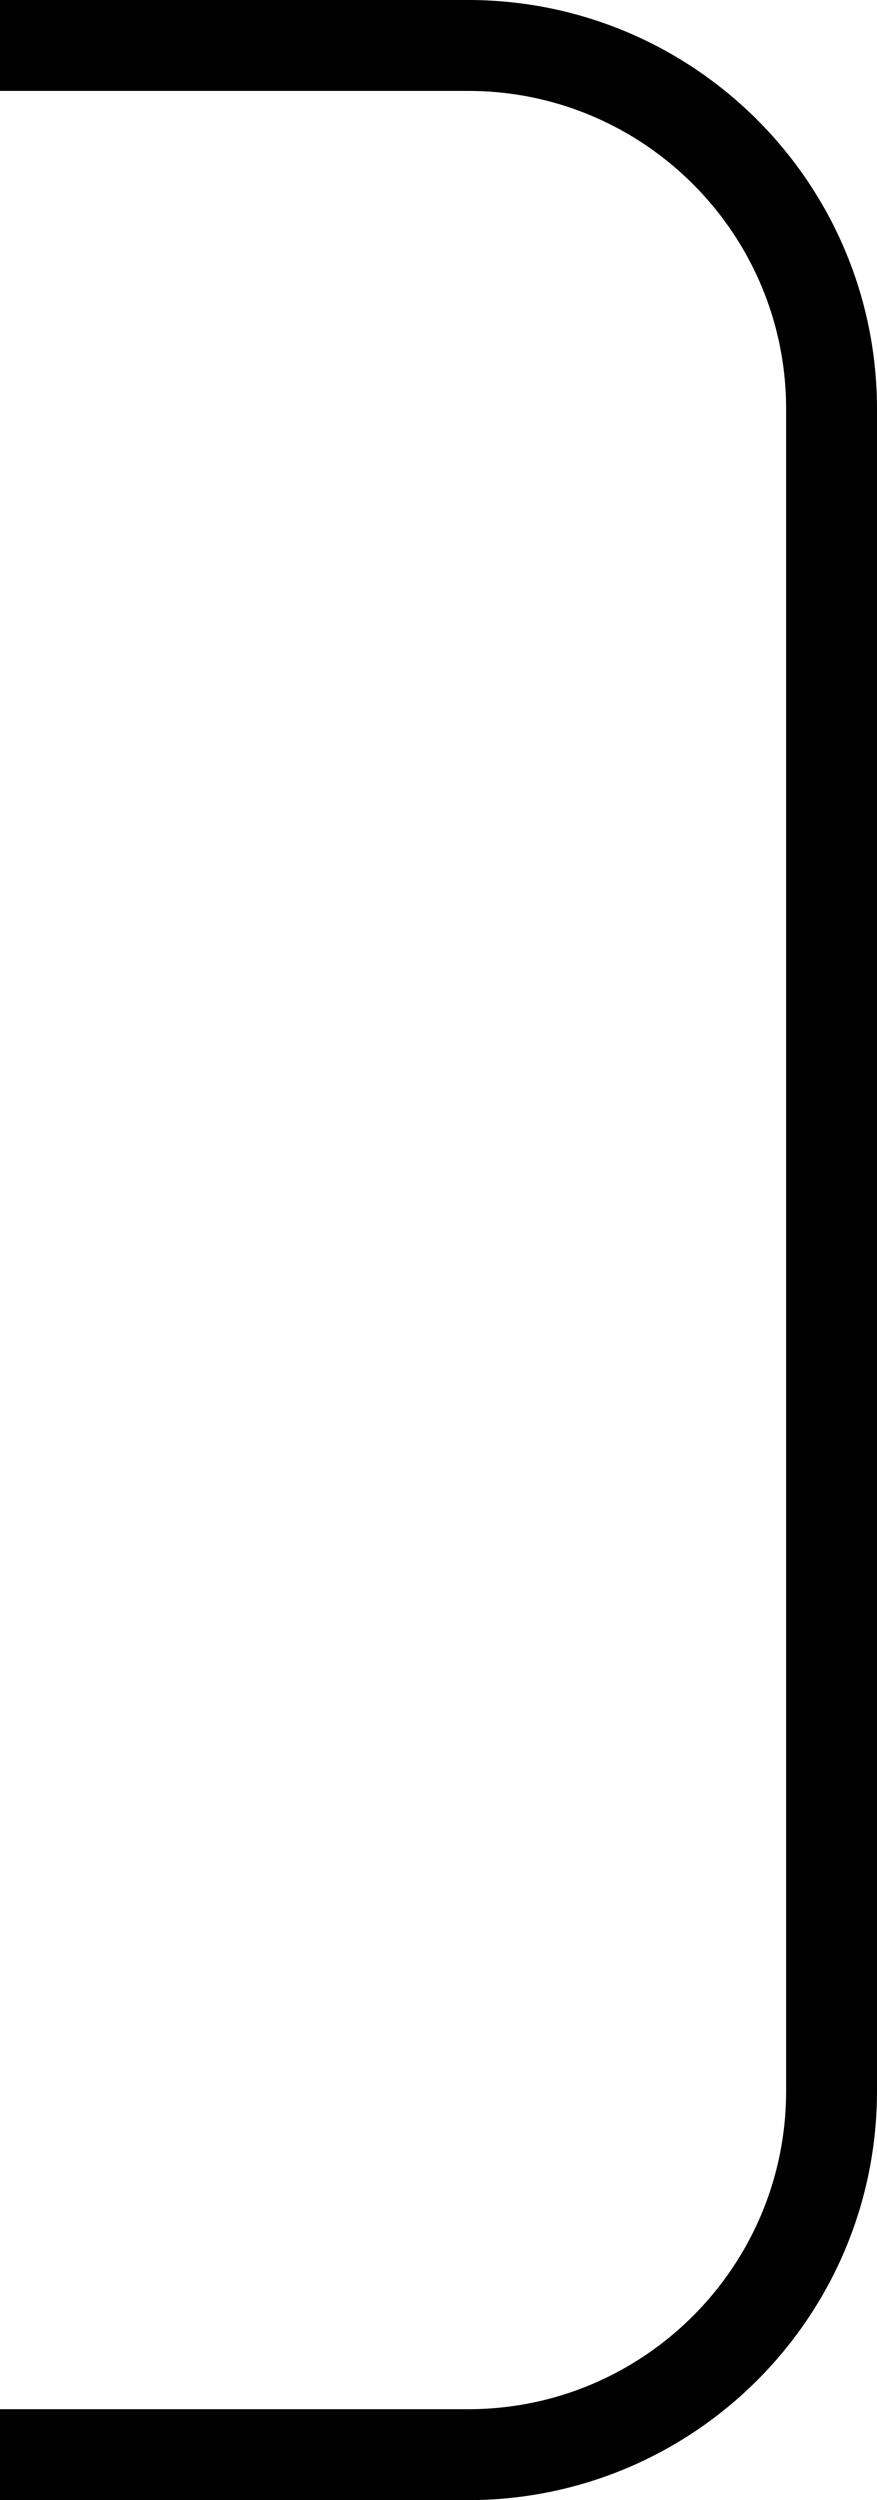
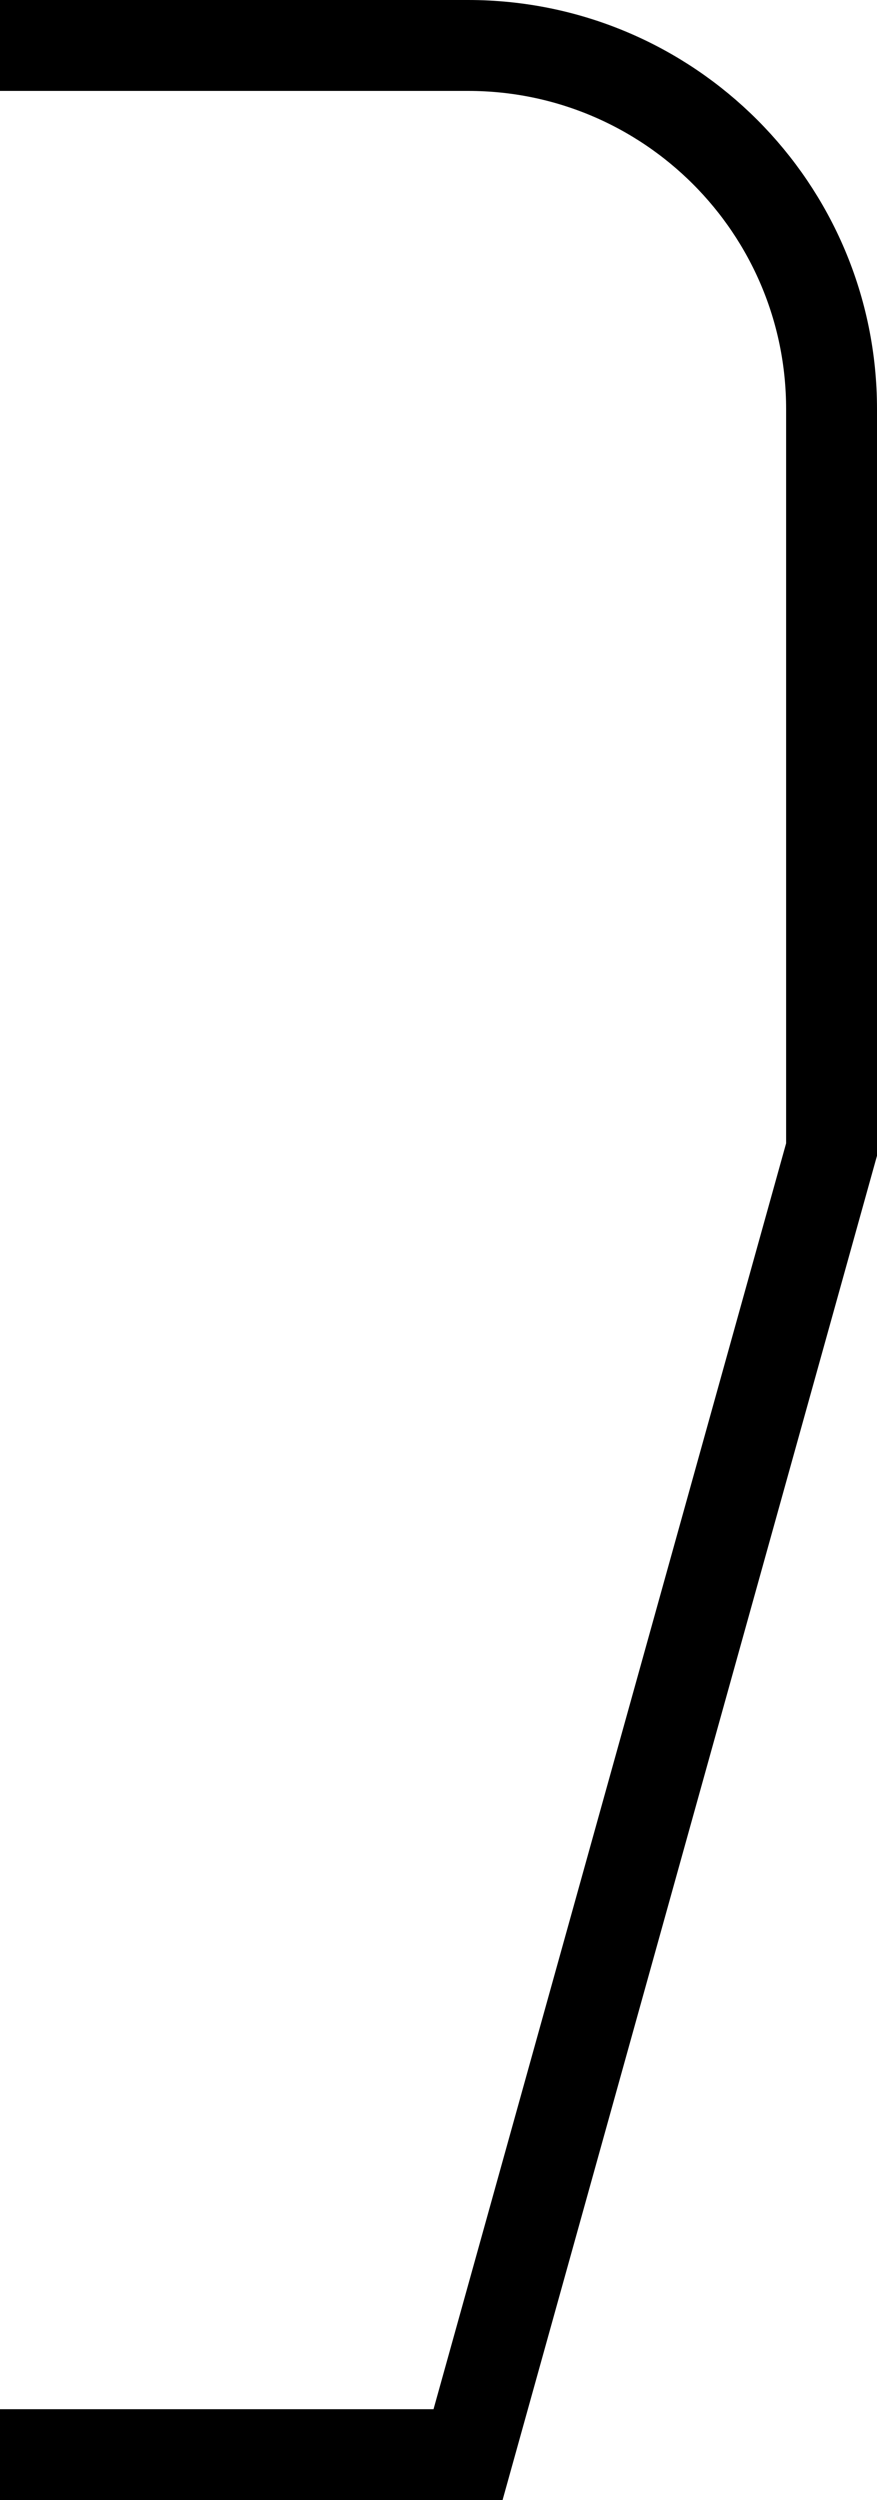
<svg xmlns="http://www.w3.org/2000/svg" width="193" height="550" viewBox="0 0 193 550" fill="none">
-   <path d="M-193 540L103 540C147.183 540 183 504.183 183 460L183 252.881L183 90C183 45.817 147.183 10 103 10L-119.336 10" stroke="#000000" stroke-width="20" />
+   <path d="M-193 540L103 540L183 252.881L183 90C183 45.817 147.183 10 103 10L-119.336 10" stroke="#000000" stroke-width="20" />
</svg>